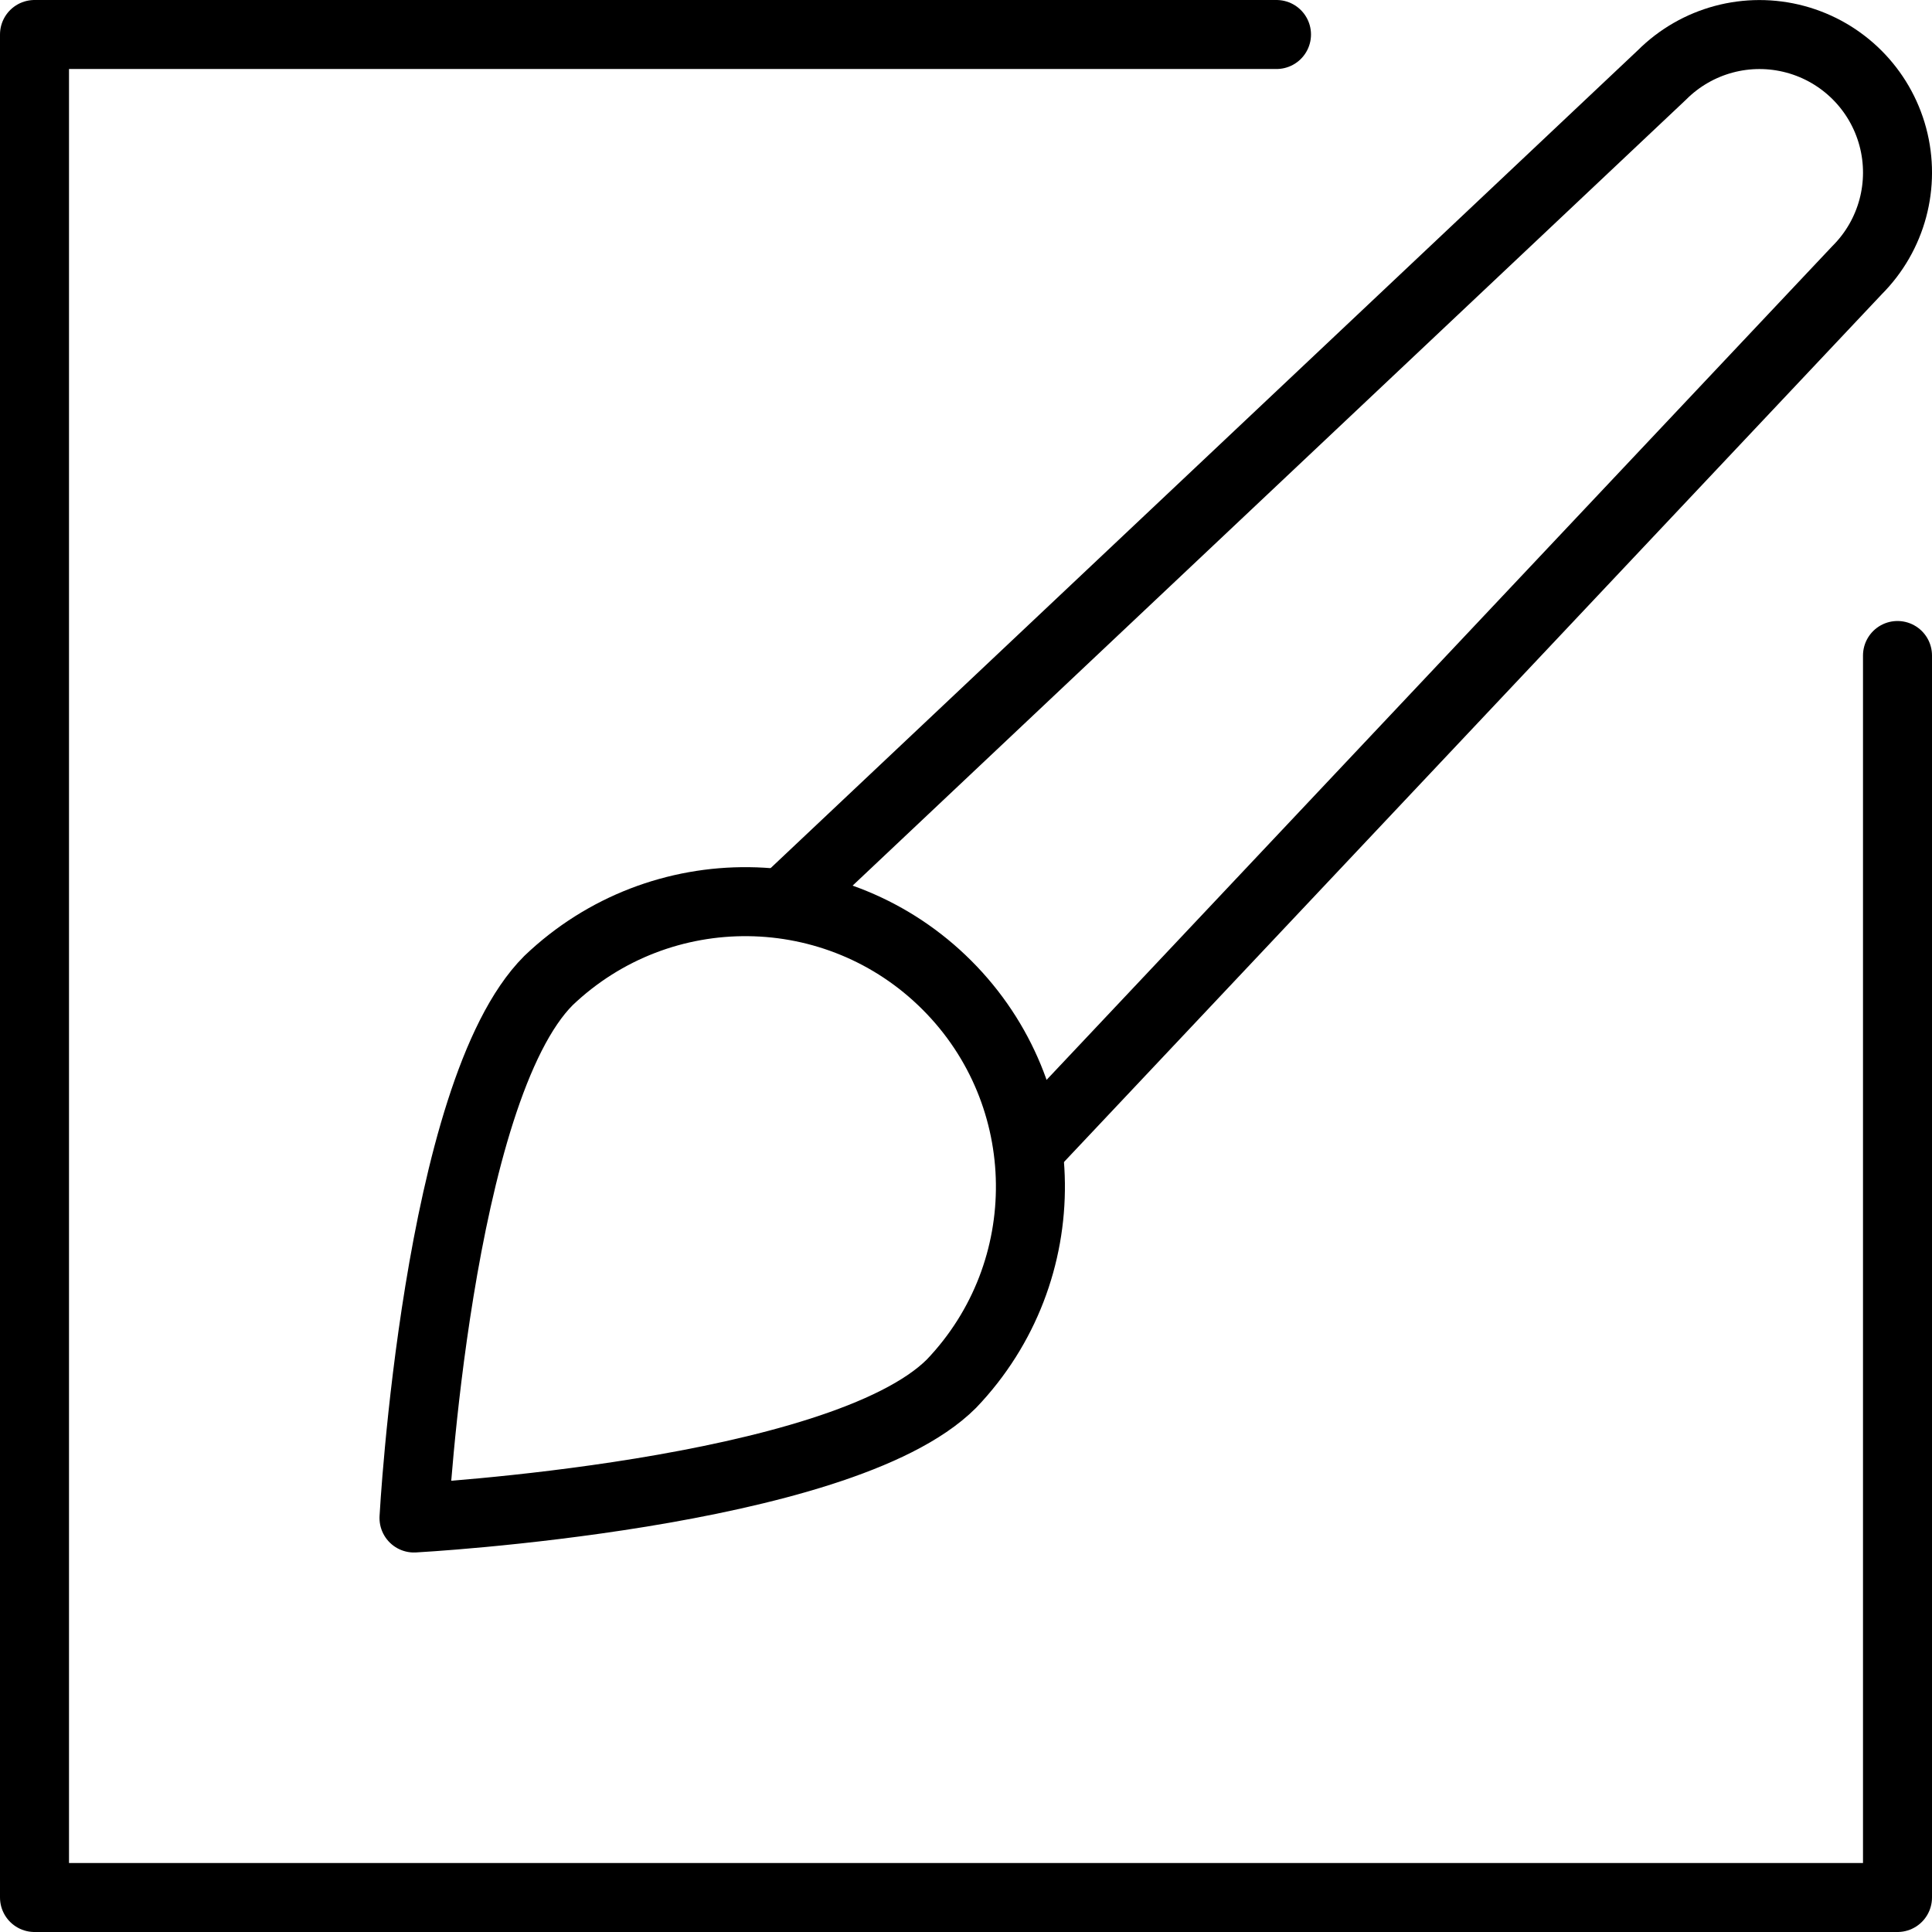
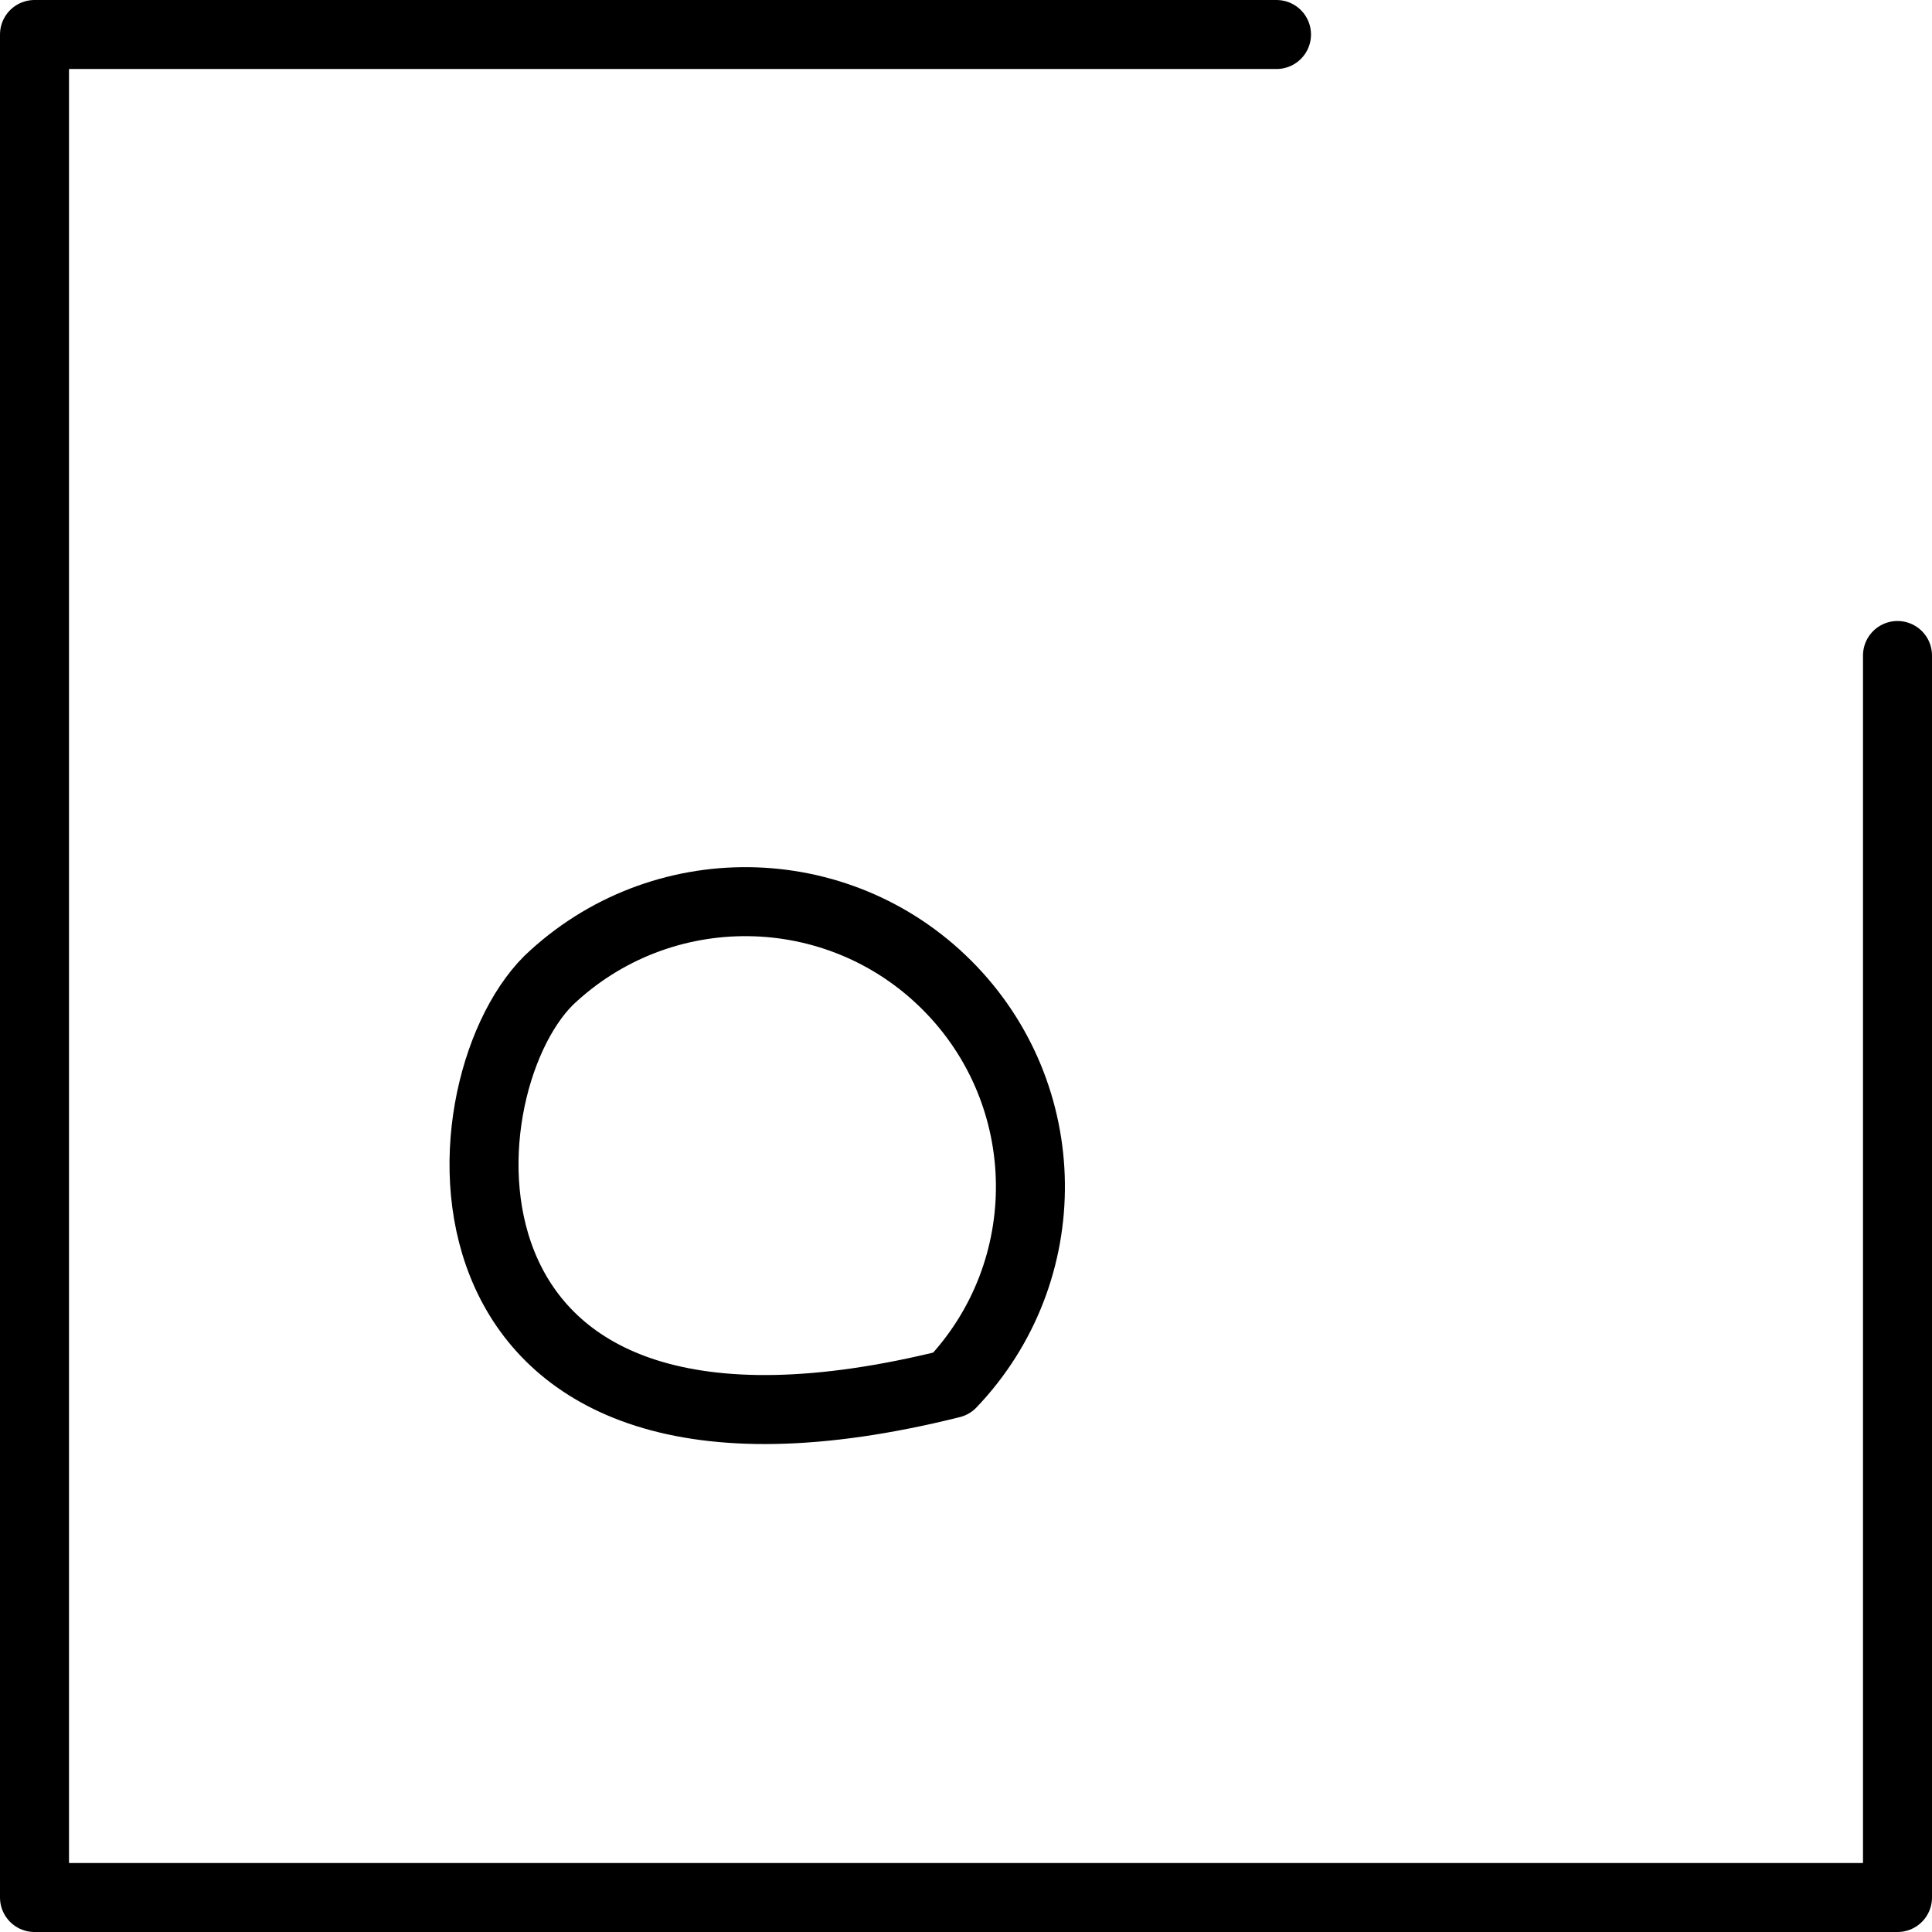
<svg xmlns="http://www.w3.org/2000/svg" width="56px" height="56px" viewBox="0 0 56 56" version="1.1">
  <title>icons/mobile-dev</title>
  <desc>Created with Sketch.</desc>
  <g id="💎-hi-fi-UI" stroke="none" stroke-width="1" fill="none" fill-rule="evenodd">
    <g id="Services" transform="translate(-474, -2055)">
      <g id="ui-ux-design" transform="translate(390, 1971)">
        <g id="icons/uiuxdesign" transform="translate(80, 80)">
          <g id="style" stroke-width="1" transform="translate(5, 5)" stroke="#000000" stroke-linecap="round" stroke-linejoin="round">
-             <path d="M21.829,25.073 L47.172,1.173 C48.183,0.162 49.655,-0.232 51.036,0.138 C52.416,0.508 53.494,1.586 53.864,2.966 C54.234,4.347 53.84,5.819 52.829,6.83 L28.929,32.19" id="Path" stroke-width="2" />
-             <path d="M14.9,27.42 C18.148,24.321 23.275,24.382 26.448,27.556 C29.622,30.731 29.68,35.859 26.58,39.105 C23.353,42.332 11,43 11,43 C11,43 11.668,30.647 14.9,27.42 Z" id="Path" stroke-width="2" />
+             <path d="M14.9,27.42 C18.148,24.321 23.275,24.382 26.448,27.556 C29.622,30.731 29.68,35.859 26.58,39.105 C11,43 11.668,30.647 14.9,27.42 Z" id="Path" stroke-width="2" />
            <polyline id="Path" stroke-width="2" points="36 0 0 0 0 54 54 54 54 18" />
          </g>
          <rect id="Rectangle" fill="#FFFFFF" opacity="0" x="0" y="0" width="64" height="64" />
        </g>
      </g>
    </g>
  </g>
</svg>